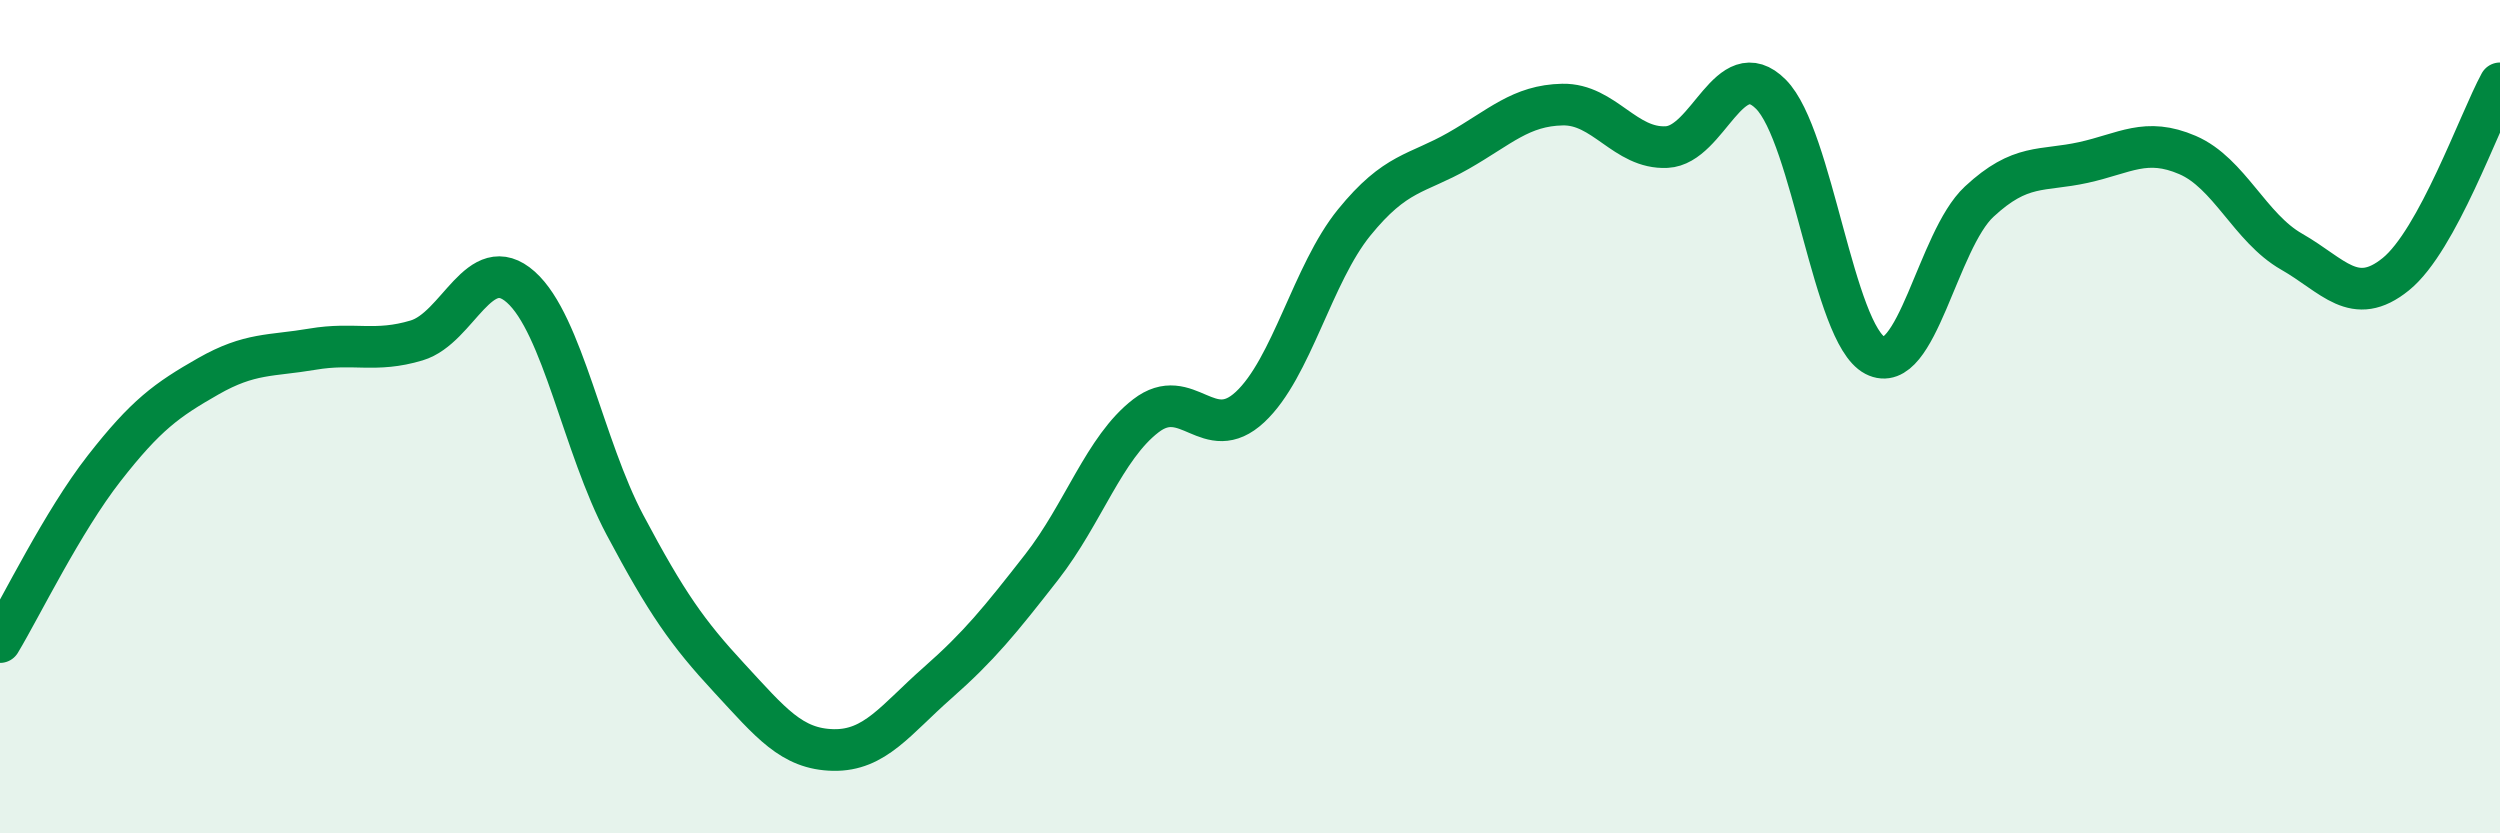
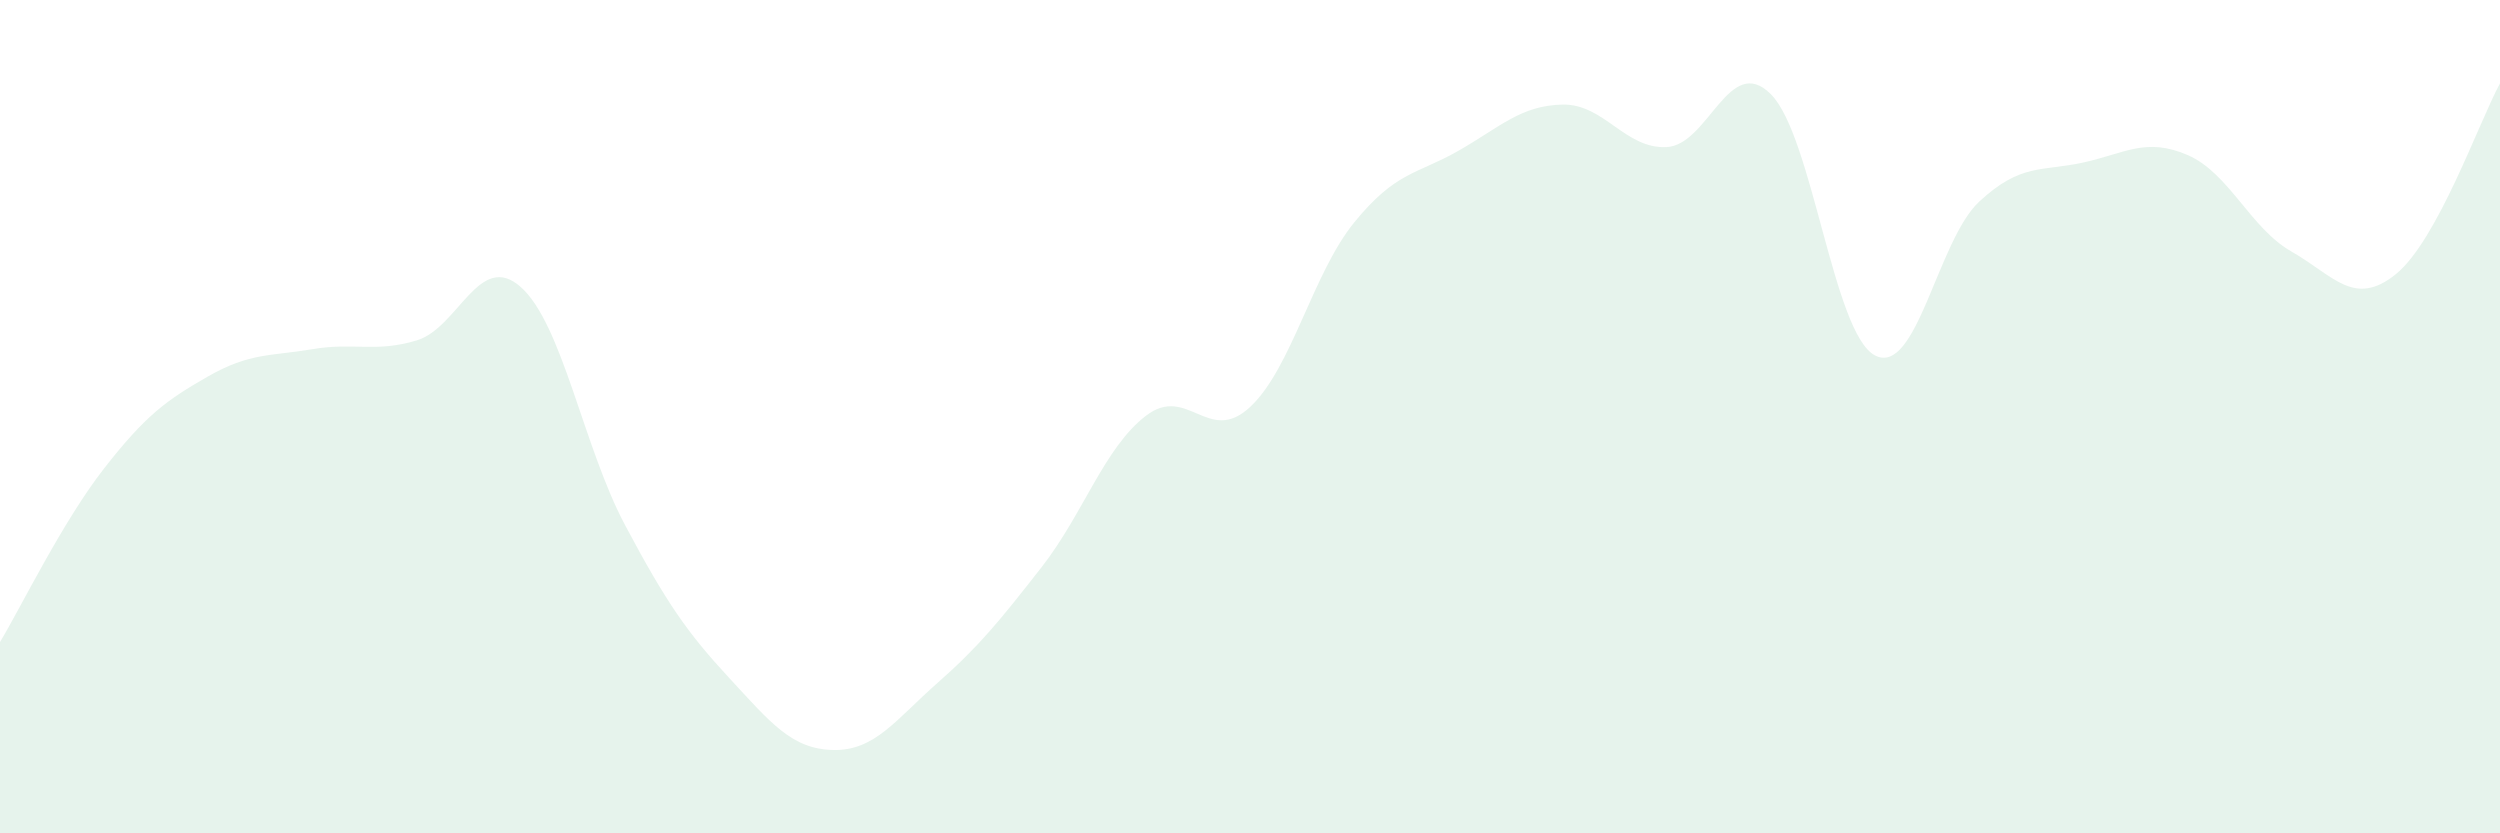
<svg xmlns="http://www.w3.org/2000/svg" width="60" height="20" viewBox="0 0 60 20">
  <path d="M 0,15.41 C 0.5,14.58 1.5,12.52 2.5,11.24 C 3.5,9.96 4,9.6 5,9.03 C 6,8.46 6.5,8.55 7.5,8.38 C 8.5,8.21 9,8.47 10,8.17 C 11,7.87 11.5,6 12.5,6.89 C 13.5,7.78 14,10.72 15,12.6 C 16,14.48 16.5,15.19 17.5,16.27 C 18.5,17.35 19,17.98 20,18 C 21,18.02 21.5,17.27 22.5,16.39 C 23.5,15.51 24,14.89 25,13.61 C 26,12.33 26.5,10.75 27.5,9.98 C 28.5,9.21 29,10.7 30,9.77 C 31,8.84 31.5,6.57 32.5,5.34 C 33.5,4.11 34,4.19 35,3.62 C 36,3.05 36.5,2.53 37.5,2.51 C 38.5,2.49 39,3.58 40,3.53 C 41,3.48 41.5,1.26 42.5,2.26 C 43.5,3.26 44,8.01 45,8.53 C 46,9.05 46.5,5.77 47.5,4.84 C 48.5,3.91 49,4.12 50,3.9 C 51,3.68 51.5,3.29 52.5,3.72 C 53.5,4.15 54,5.47 55,6.04 C 56,6.61 56.5,7.39 57.5,6.58 C 58.5,5.77 59.5,2.92 60,2L60 20L0 20Z" fill="#008740" opacity="0.1" stroke-linecap="round" stroke-linejoin="round" />
-   <path d="M 0,15.41 C 0.5,14.58 1.5,12.52 2.5,11.24 C 3.5,9.96 4,9.6 5,9.03 C 6,8.46 6.5,8.55 7.5,8.38 C 8.5,8.21 9,8.47 10,8.17 C 11,7.87 11.5,6 12.5,6.89 C 13.5,7.78 14,10.72 15,12.6 C 16,14.48 16.5,15.19 17.5,16.27 C 18.5,17.35 19,17.98 20,18 C 21,18.02 21.5,17.27 22.5,16.39 C 23.5,15.51 24,14.89 25,13.61 C 26,12.33 26.5,10.75 27.5,9.98 C 28.5,9.21 29,10.7 30,9.77 C 31,8.84 31.5,6.57 32.5,5.34 C 33.5,4.11 34,4.19 35,3.62 C 36,3.05 36.5,2.53 37.5,2.51 C 38.5,2.49 39,3.58 40,3.53 C 41,3.48 41.5,1.26 42.5,2.26 C 43.5,3.26 44,8.01 45,8.53 C 46,9.05 46.5,5.77 47.5,4.84 C 48.5,3.91 49,4.12 50,3.9 C 51,3.68 51.5,3.29 52.5,3.72 C 53.5,4.15 54,5.47 55,6.04 C 56,6.61 56.5,7.39 57.5,6.58 C 58.5,5.77 59.5,2.92 60,2" stroke="#008740" stroke-width="1" fill="none" stroke-linecap="round" stroke-linejoin="round" />
</svg>